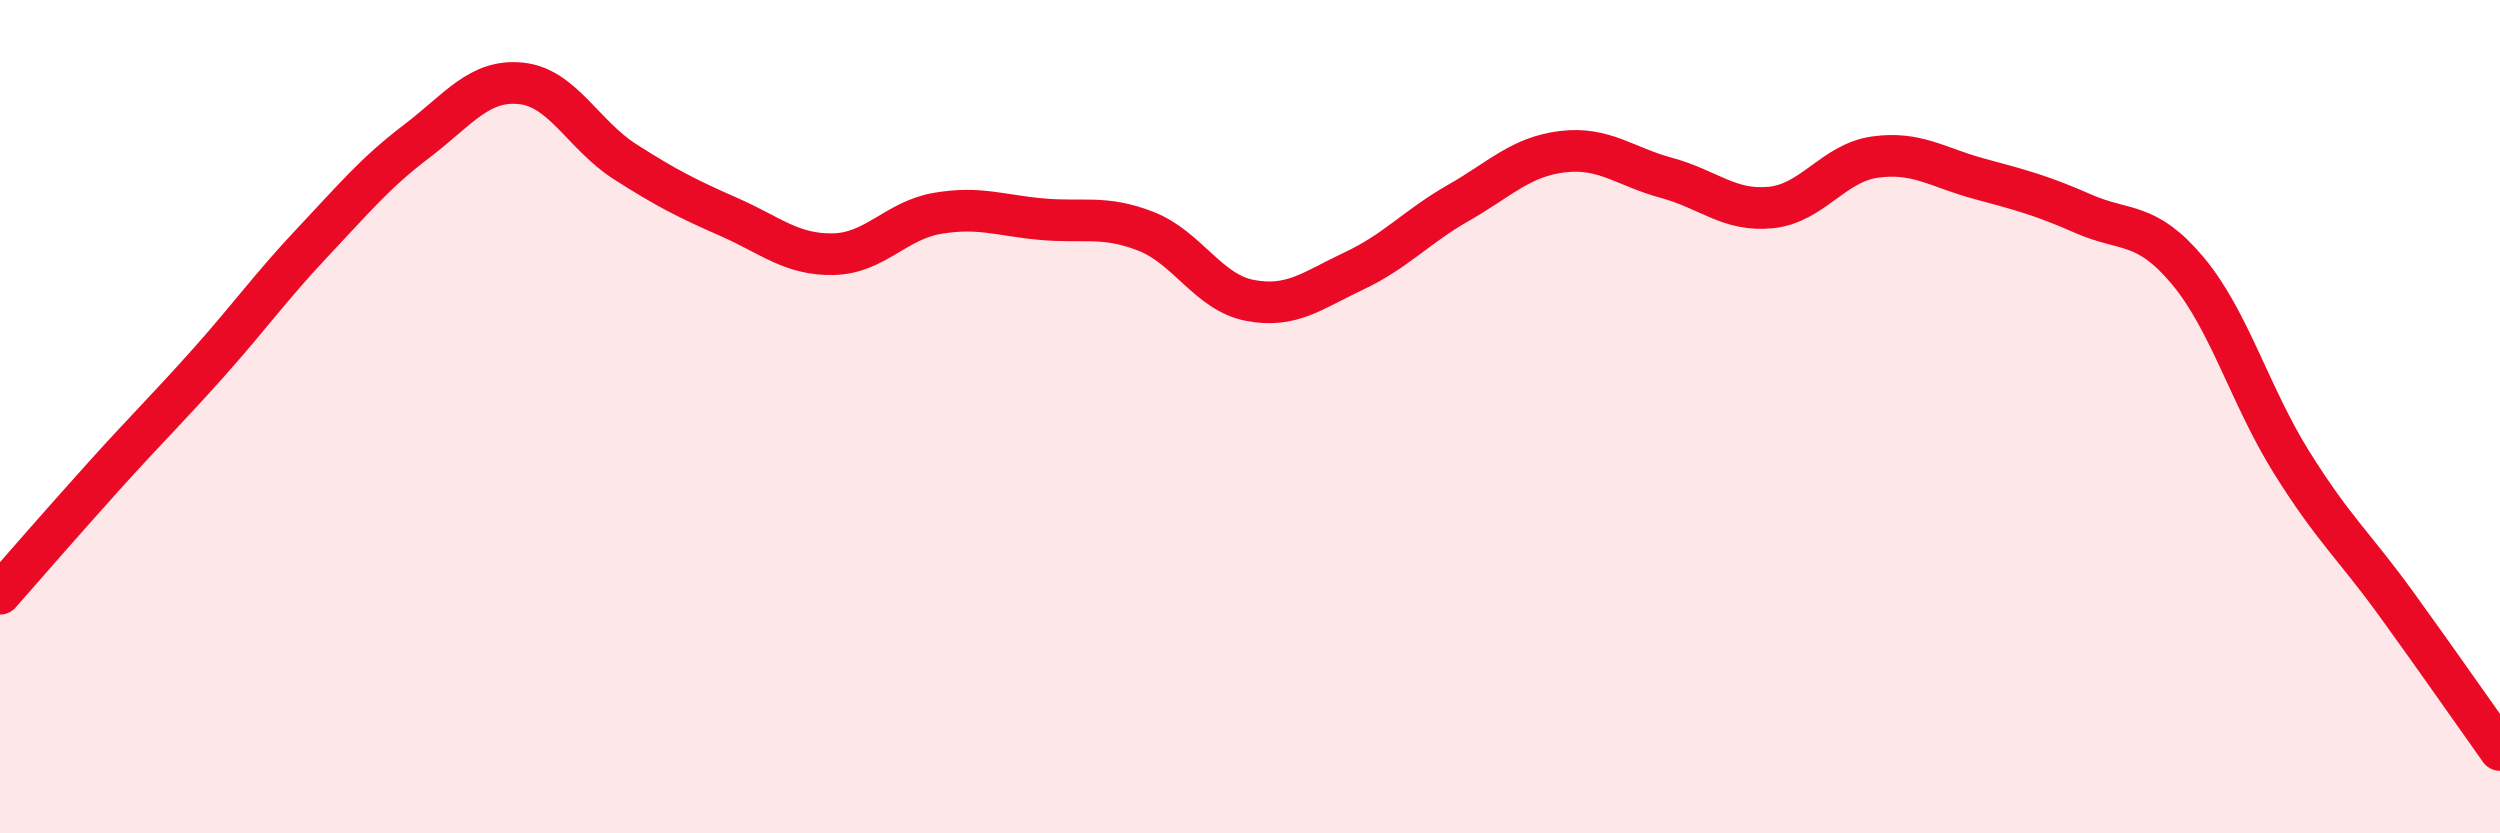
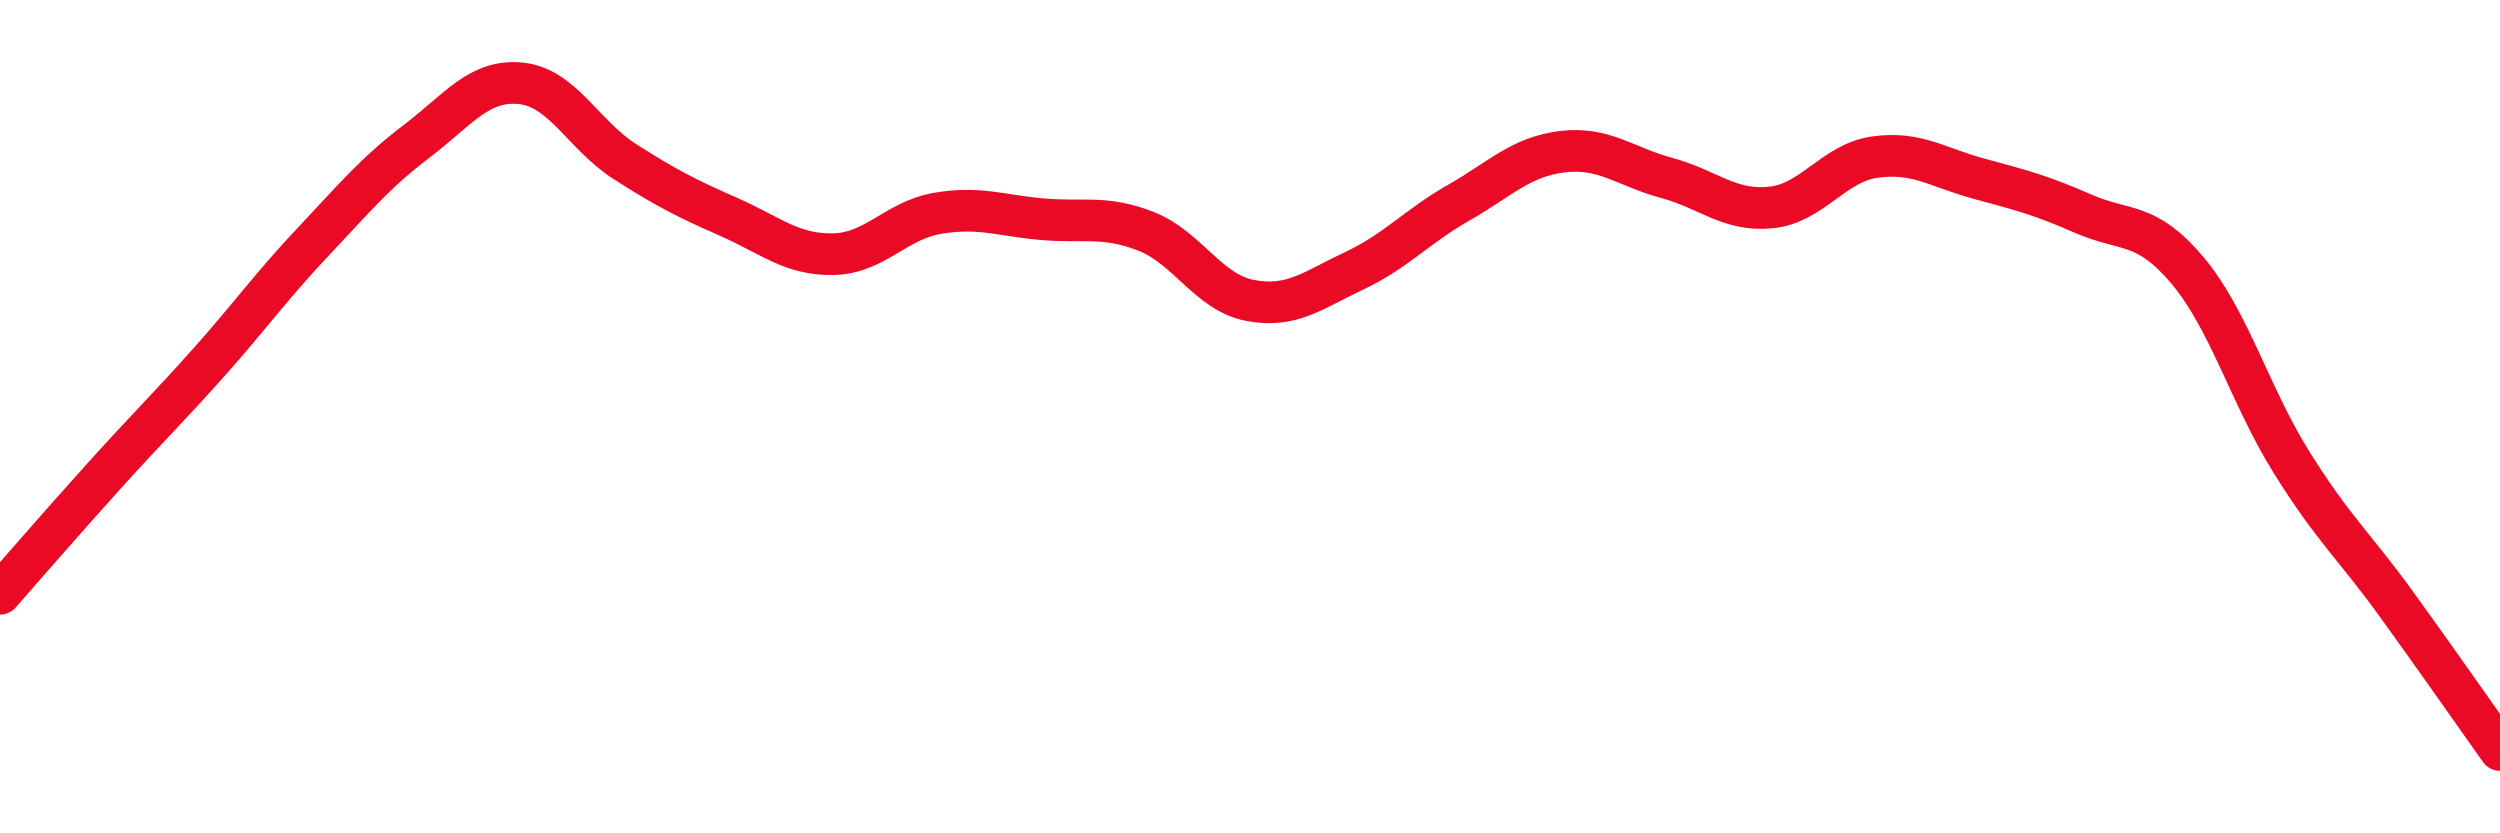
<svg xmlns="http://www.w3.org/2000/svg" width="60" height="20" viewBox="0 0 60 20">
-   <path d="M 0,14.25 C 0.5,13.68 1.5,12.53 2.5,11.42 C 3.5,10.31 4,9.83 5,8.71 C 6,7.59 6.5,6.88 7.5,5.82 C 8.5,4.76 9,4.15 10,3.39 C 11,2.63 11.5,1.9 12.5,2 C 13.5,2.1 14,3.24 15,3.88 C 16,4.52 16.5,4.77 17.5,5.21 C 18.5,5.65 19,6.12 20,6.1 C 21,6.08 21.5,5.29 22.5,5.12 C 23.5,4.95 24,5.17 25,5.26 C 26,5.35 26.5,5.16 27.5,5.55 C 28.5,5.94 29,7.02 30,7.21 C 31,7.4 31.5,6.97 32.5,6.5 C 33.5,6.03 34,5.44 35,4.87 C 36,4.3 36.5,3.76 37.5,3.64 C 38.5,3.52 39,4 40,4.27 C 41,4.54 41.5,5.08 42.5,4.98 C 43.5,4.88 44,3.91 45,3.77 C 46,3.63 46.5,4.02 47.5,4.29 C 48.5,4.56 49,4.69 50,5.13 C 51,5.57 51.5,5.3 52.5,6.49 C 53.5,7.68 54,9.5 55,11.1 C 56,12.7 56.5,13.1 57.5,14.48 C 58.5,15.86 59.5,17.3 60,18L60 20L0 20Z" fill="#EB0A25" opacity="0.1" stroke-linecap="round" stroke-linejoin="round" />
  <path d="M 0,14.25 C 0.5,13.68 1.5,12.53 2.5,11.42 C 3.5,10.31 4,9.83 5,8.71 C 6,7.59 6.5,6.88 7.5,5.82 C 8.5,4.76 9,4.15 10,3.39 C 11,2.63 11.5,1.9 12.5,2 C 13.5,2.1 14,3.24 15,3.88 C 16,4.52 16.5,4.77 17.5,5.21 C 18.5,5.65 19,6.12 20,6.1 C 21,6.08 21.5,5.29 22.5,5.12 C 23.5,4.95 24,5.17 25,5.26 C 26,5.35 26.5,5.16 27.5,5.55 C 28.5,5.94 29,7.02 30,7.21 C 31,7.4 31.5,6.97 32.5,6.5 C 33.5,6.03 34,5.44 35,4.87 C 36,4.3 36.5,3.76 37.5,3.64 C 38.5,3.52 39,4 40,4.27 C 41,4.54 41.5,5.08 42.5,4.98 C 43.5,4.88 44,3.91 45,3.77 C 46,3.63 46.5,4.02 47.5,4.29 C 48.5,4.56 49,4.69 50,5.13 C 51,5.57 51.5,5.3 52.5,6.49 C 53.5,7.68 54,9.5 55,11.1 C 56,12.7 56.5,13.1 57.5,14.48 C 58.5,15.86 59.5,17.3 60,18" stroke="#EB0A25" stroke-width="1" fill="none" stroke-linecap="round" stroke-linejoin="round" />
</svg>